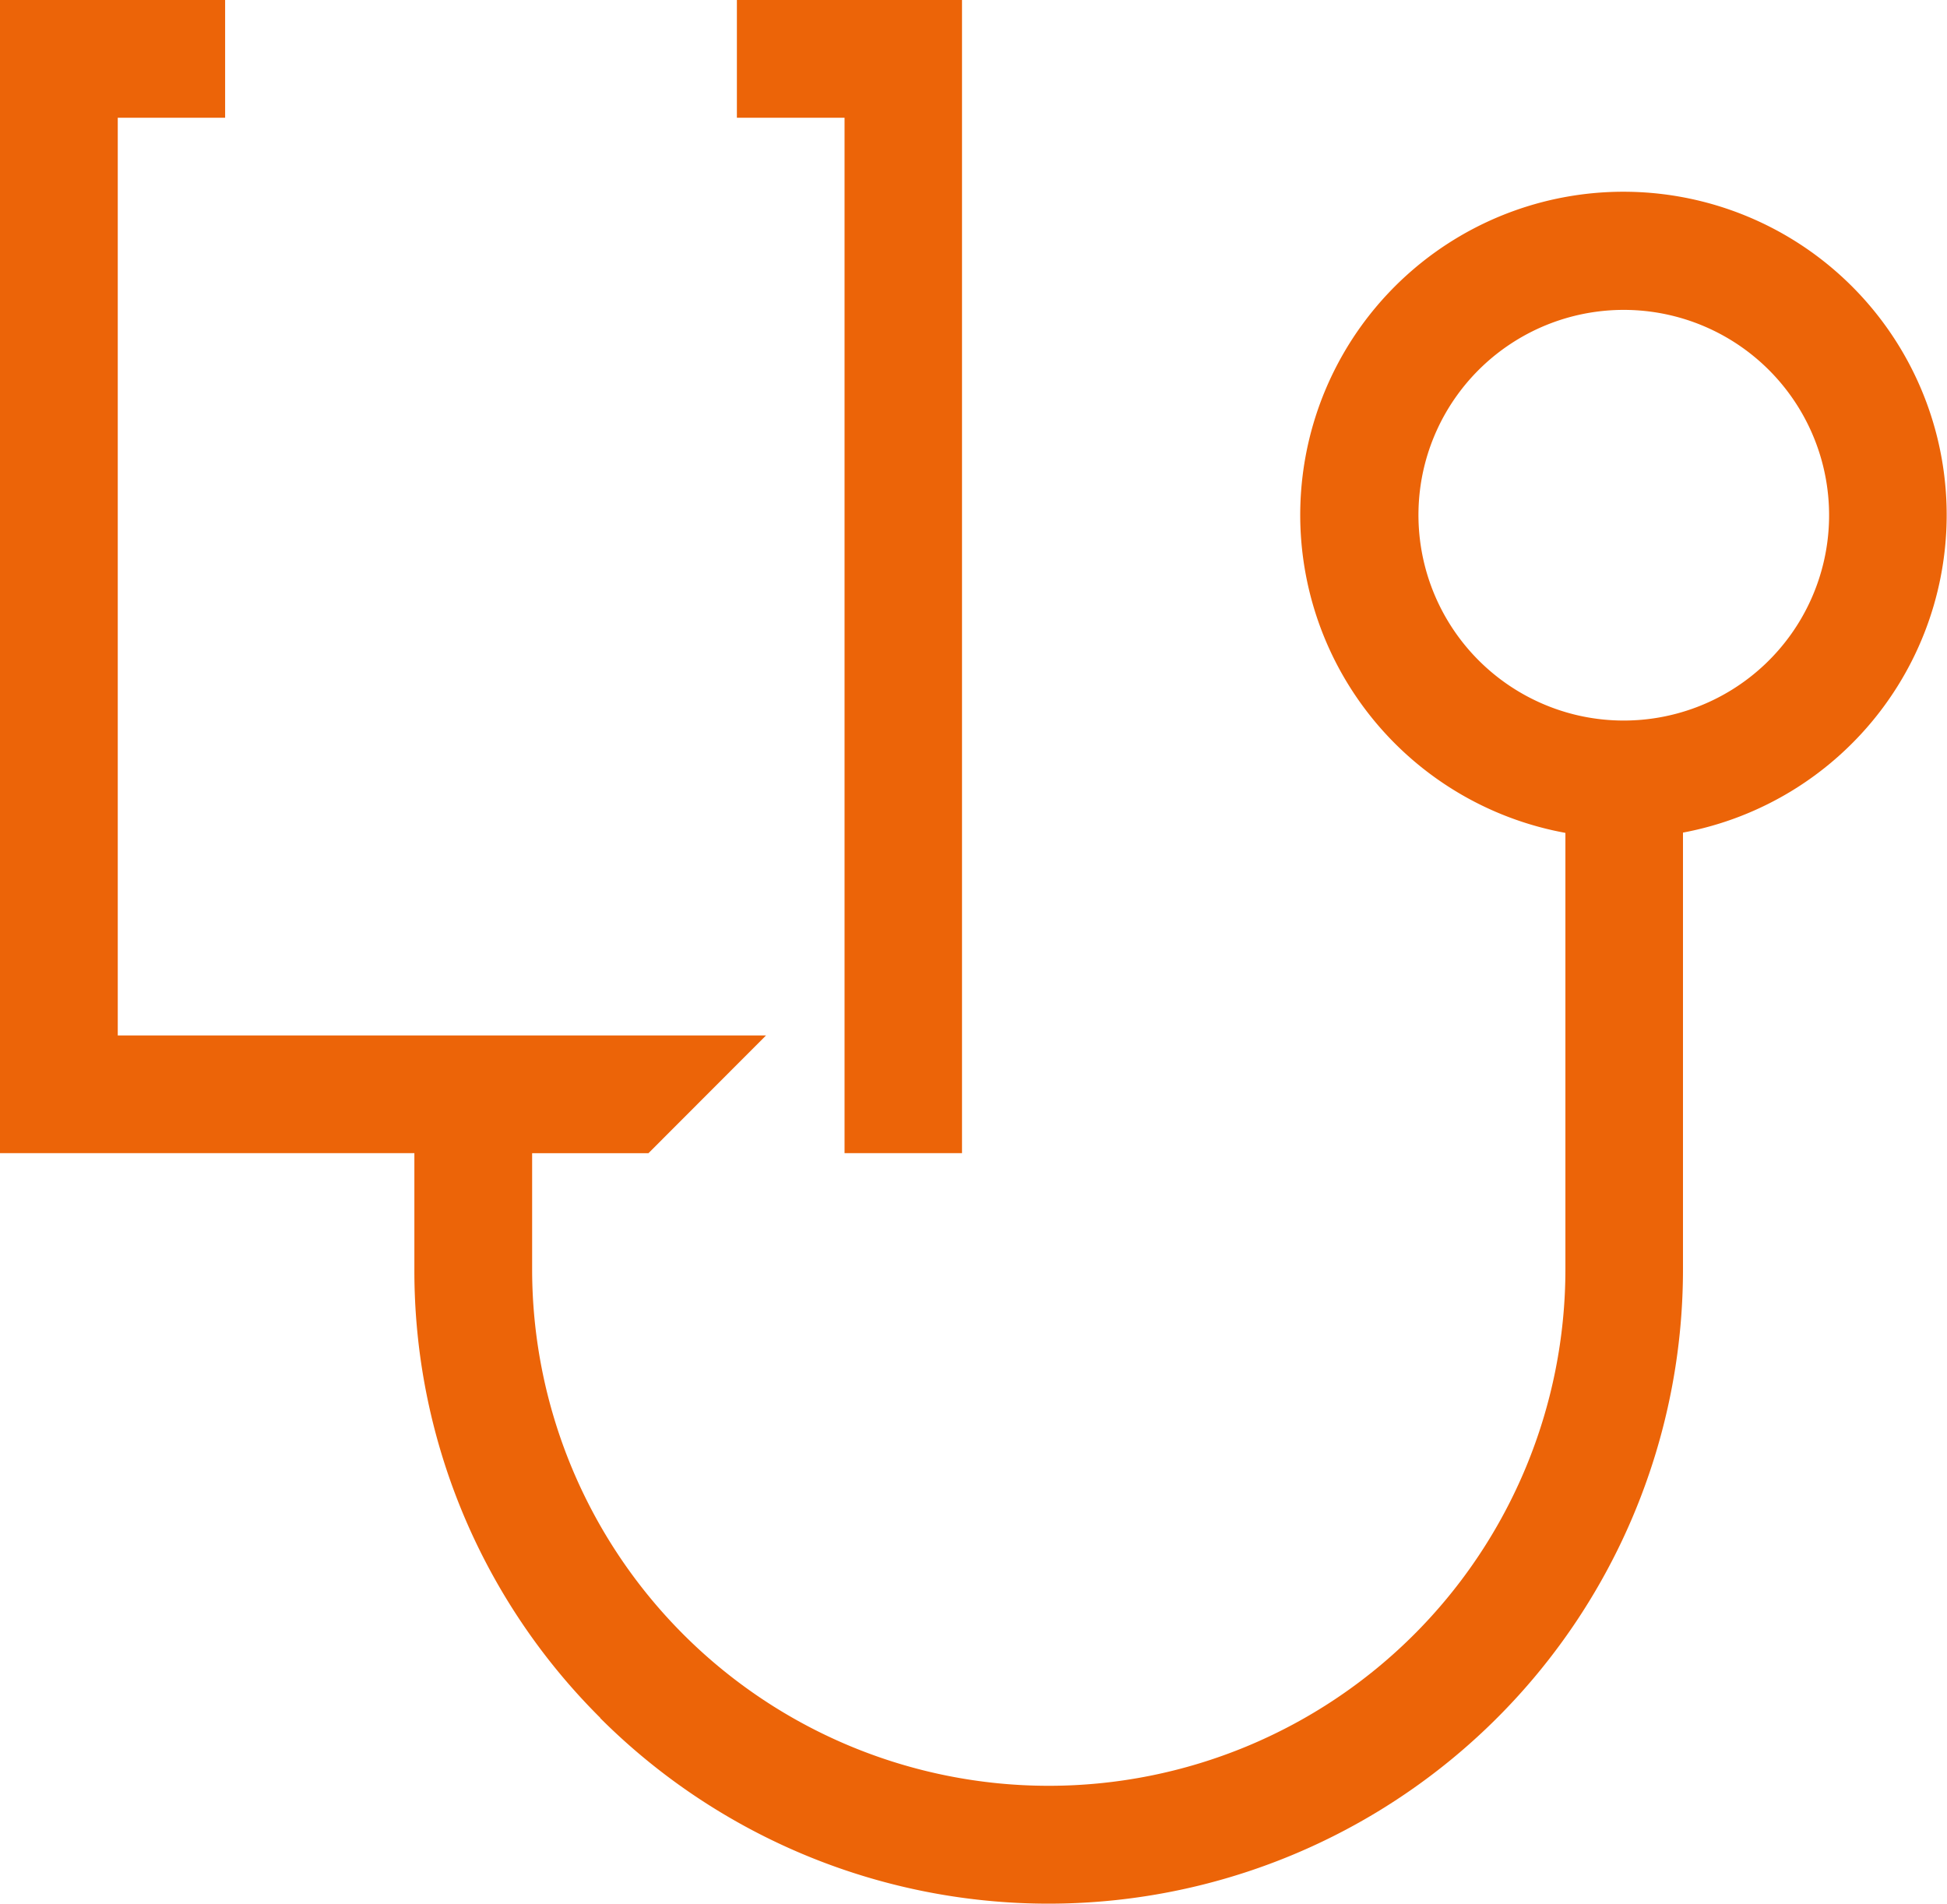
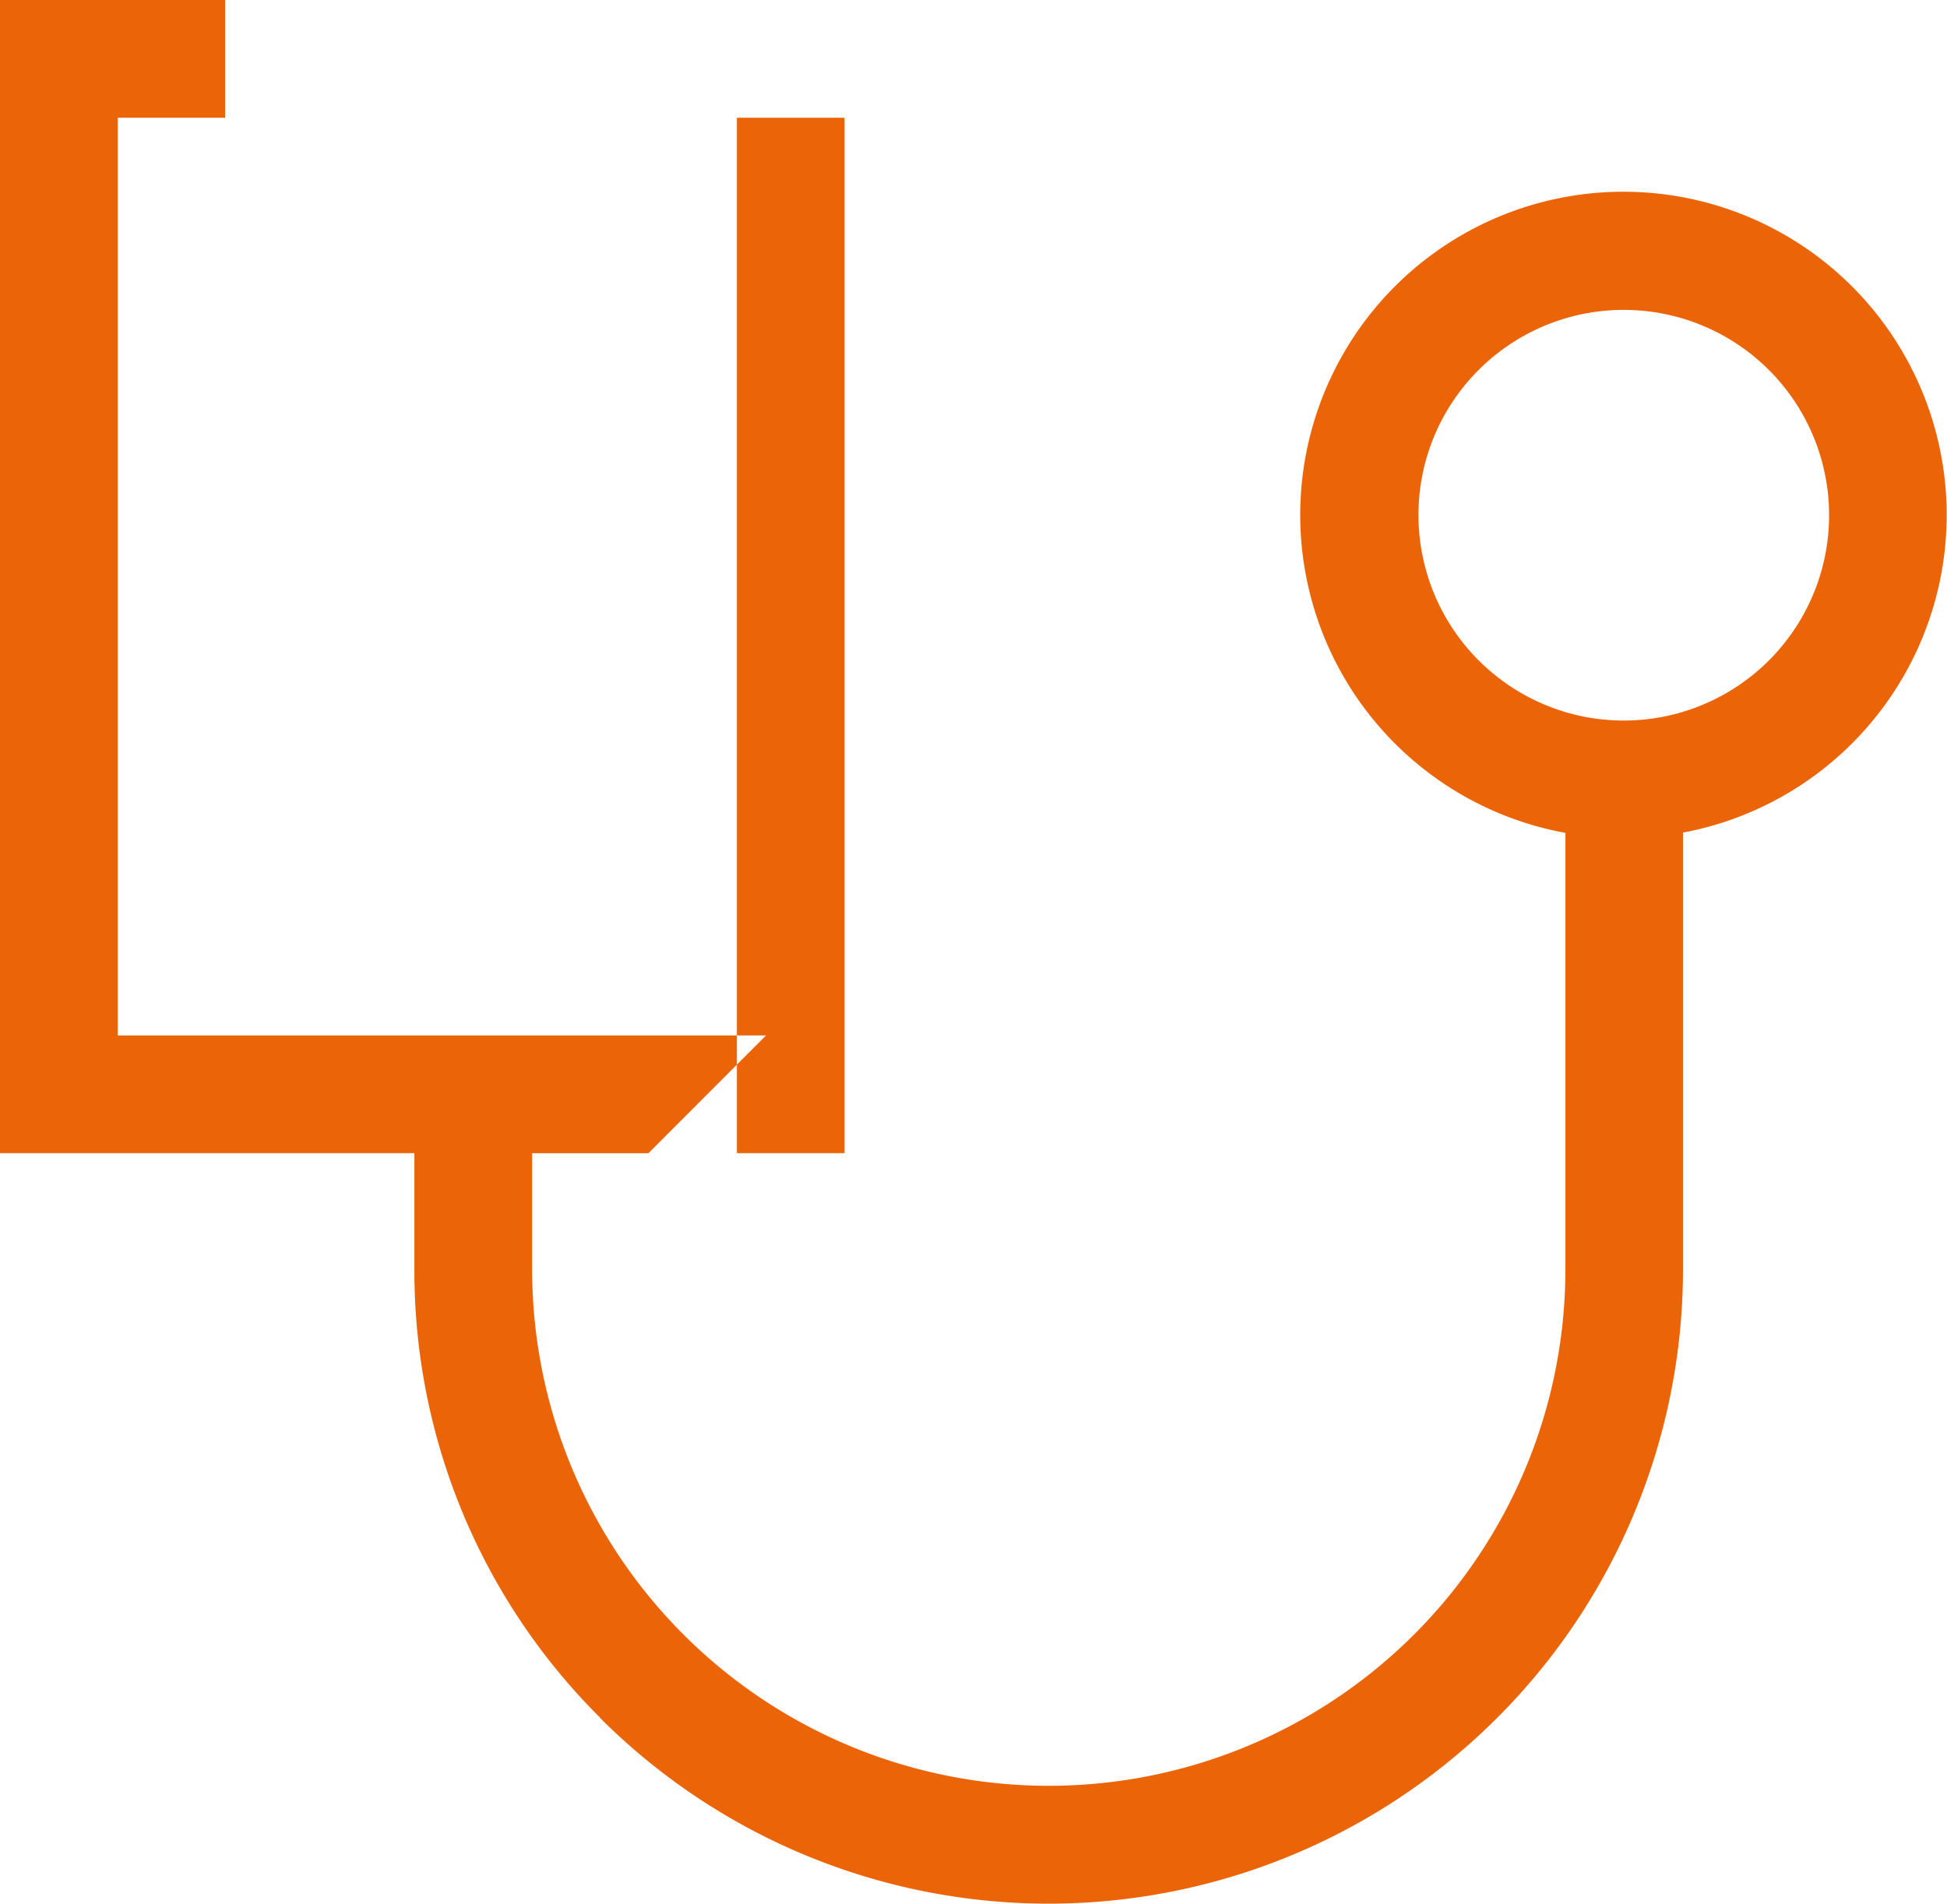
<svg xmlns="http://www.w3.org/2000/svg" width="32.787" height="32.06" viewBox="0 0 32.787 32.06">
-   <path id="Health" d="M10.109,28.931a10.615,10.615,0,0,1-3.131-7.557V19.42H0V0H3.791V1.983H1.983V17.438H12.9l-1.98,1.983H8.961v1.954a8.7,8.7,0,1,0,17.4,0V14.027c-.077-.015-.155-.03-.232-.048a5.443,5.443,0,1,1,2.212.043v7.353a10.683,10.683,0,0,1-18.236,7.557ZM26.573,12.048a3.458,3.458,0,1,0-2.6-4.144A3.463,3.463,0,0,0,26.573,12.048ZM16.2,19.42H14.222V1.983H12.409V0H16.2V19.42Z" fill="#ec6408" />
+   <path id="Health" d="M10.109,28.931a10.615,10.615,0,0,1-3.131-7.557V19.42H0V0H3.791V1.983H1.983V17.438H12.9l-1.98,1.983H8.961v1.954a8.7,8.7,0,1,0,17.4,0V14.027c-.077-.015-.155-.03-.232-.048a5.443,5.443,0,1,1,2.212.043v7.353a10.683,10.683,0,0,1-18.236,7.557ZM26.573,12.048a3.458,3.458,0,1,0-2.6-4.144A3.463,3.463,0,0,0,26.573,12.048ZM16.2,19.42H14.222V1.983H12.409V0V19.42Z" fill="#ec6408" />
</svg>